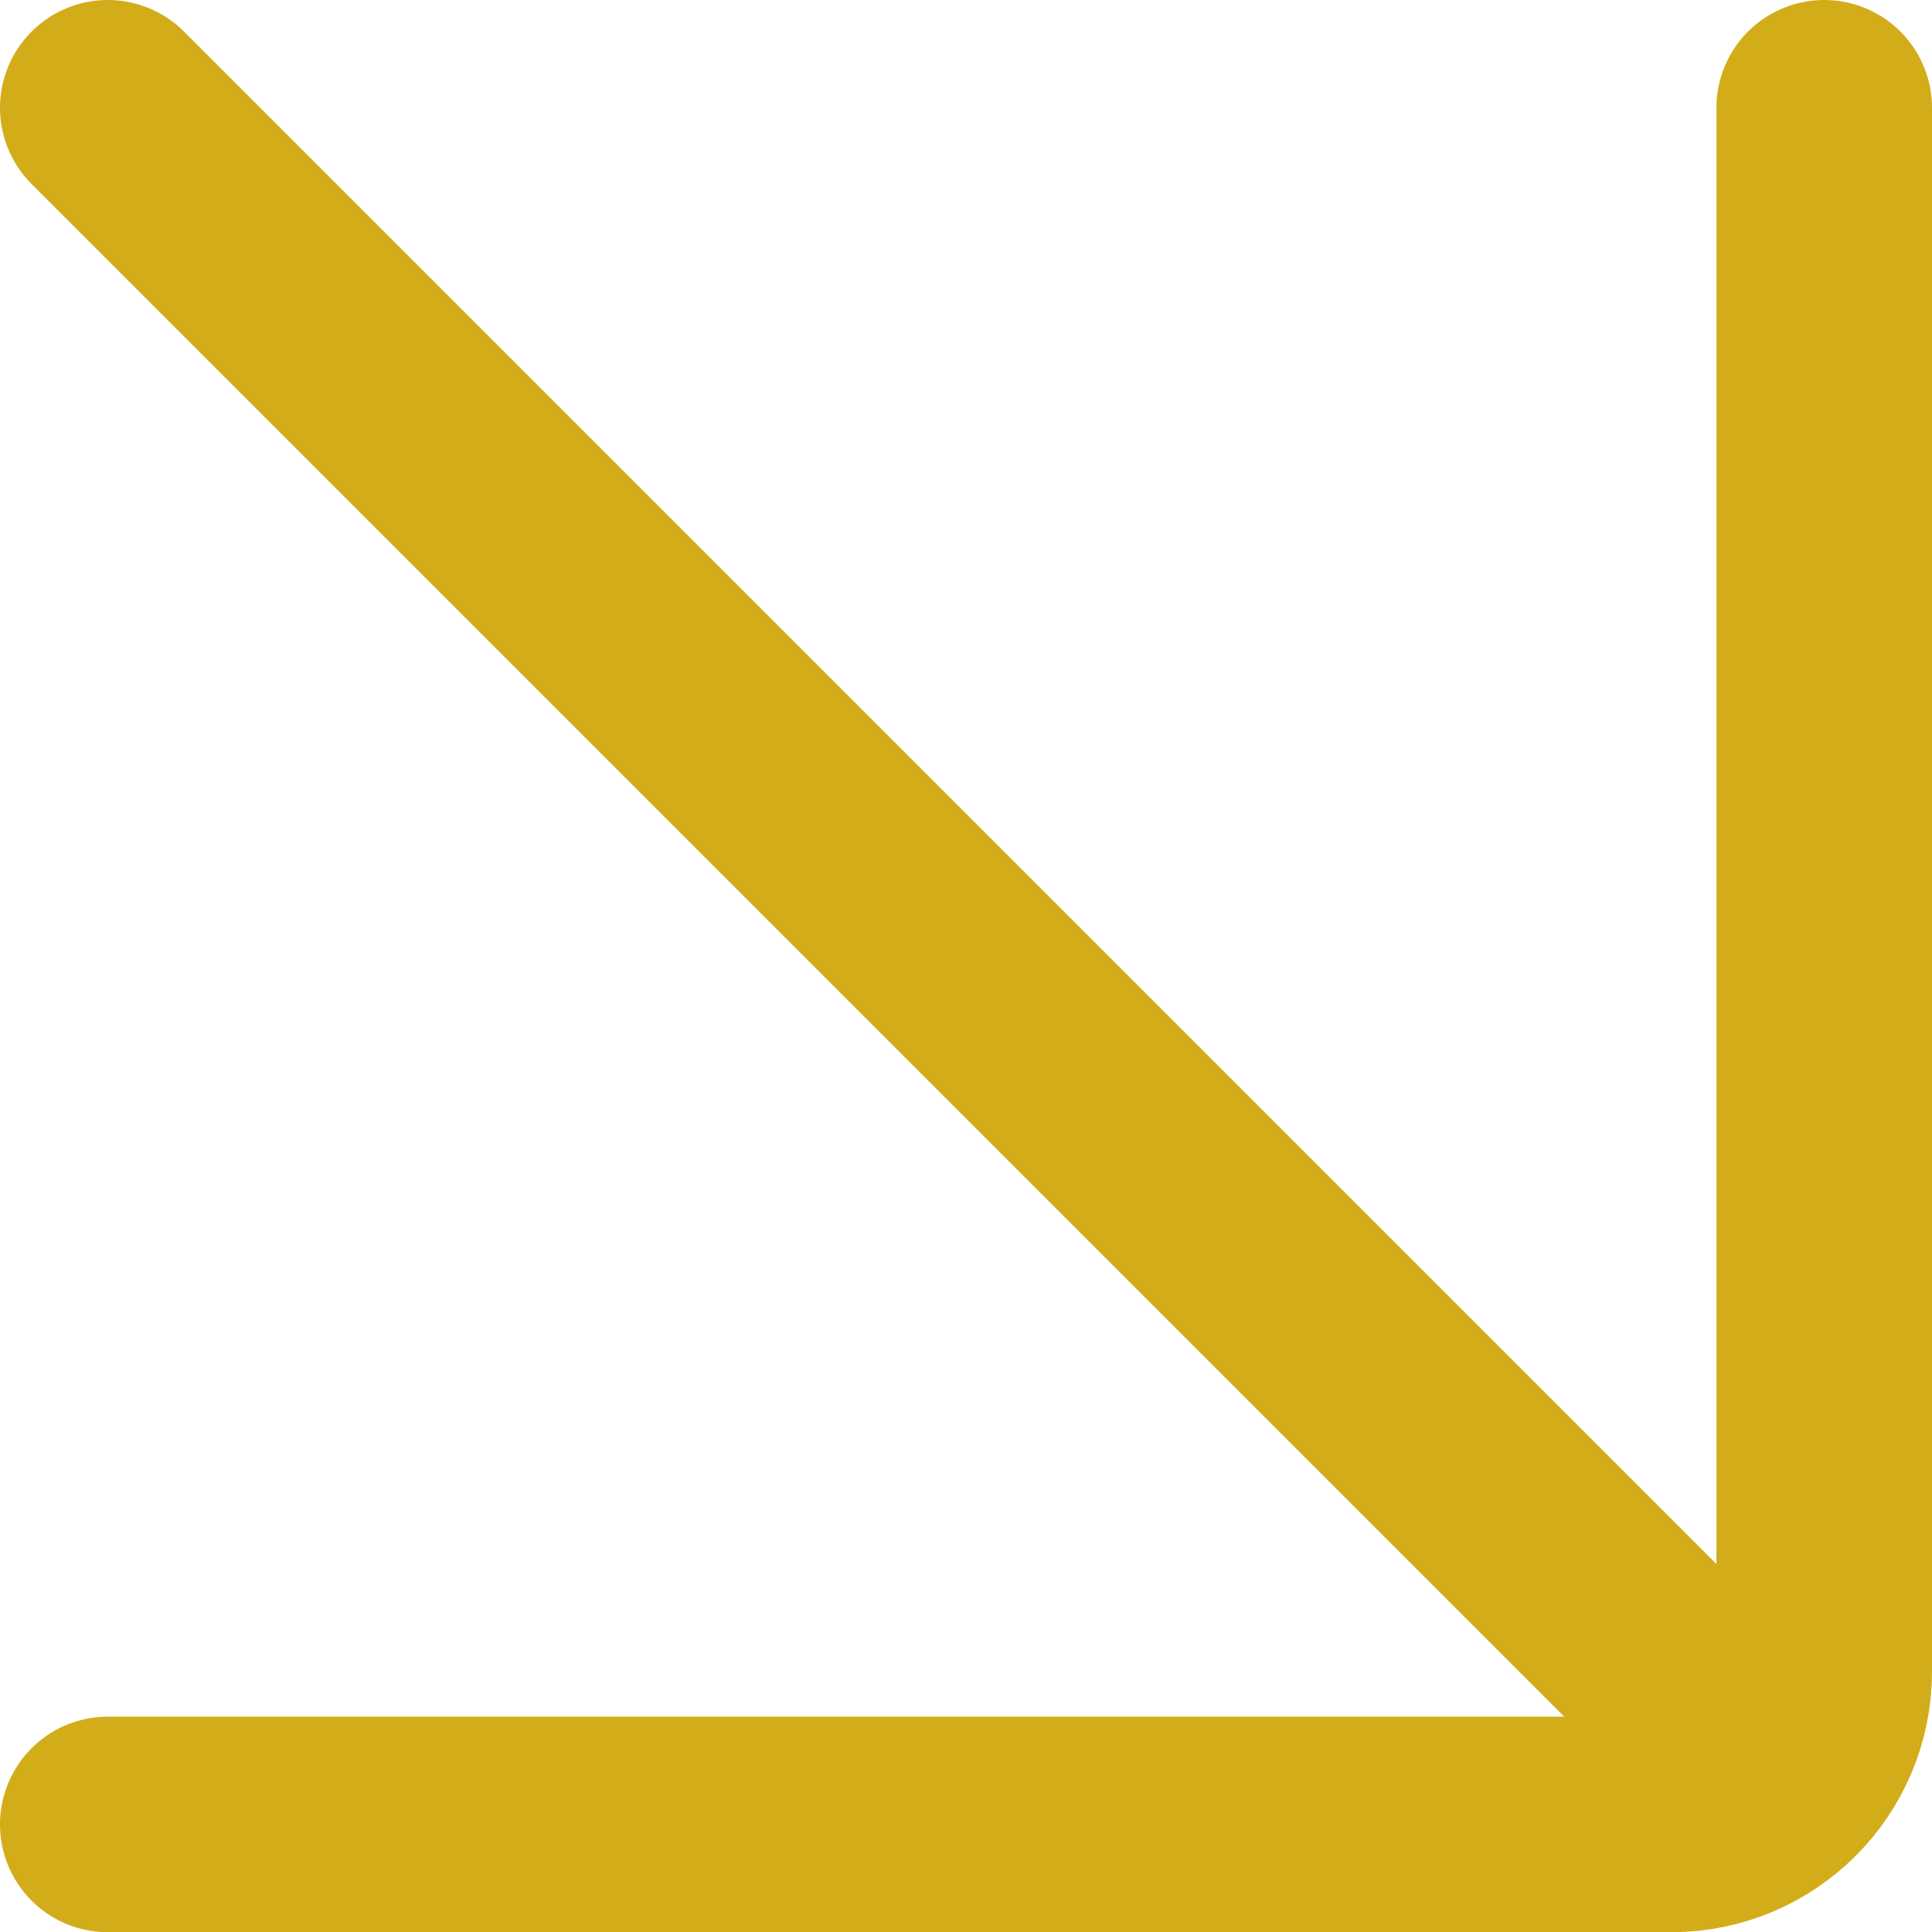
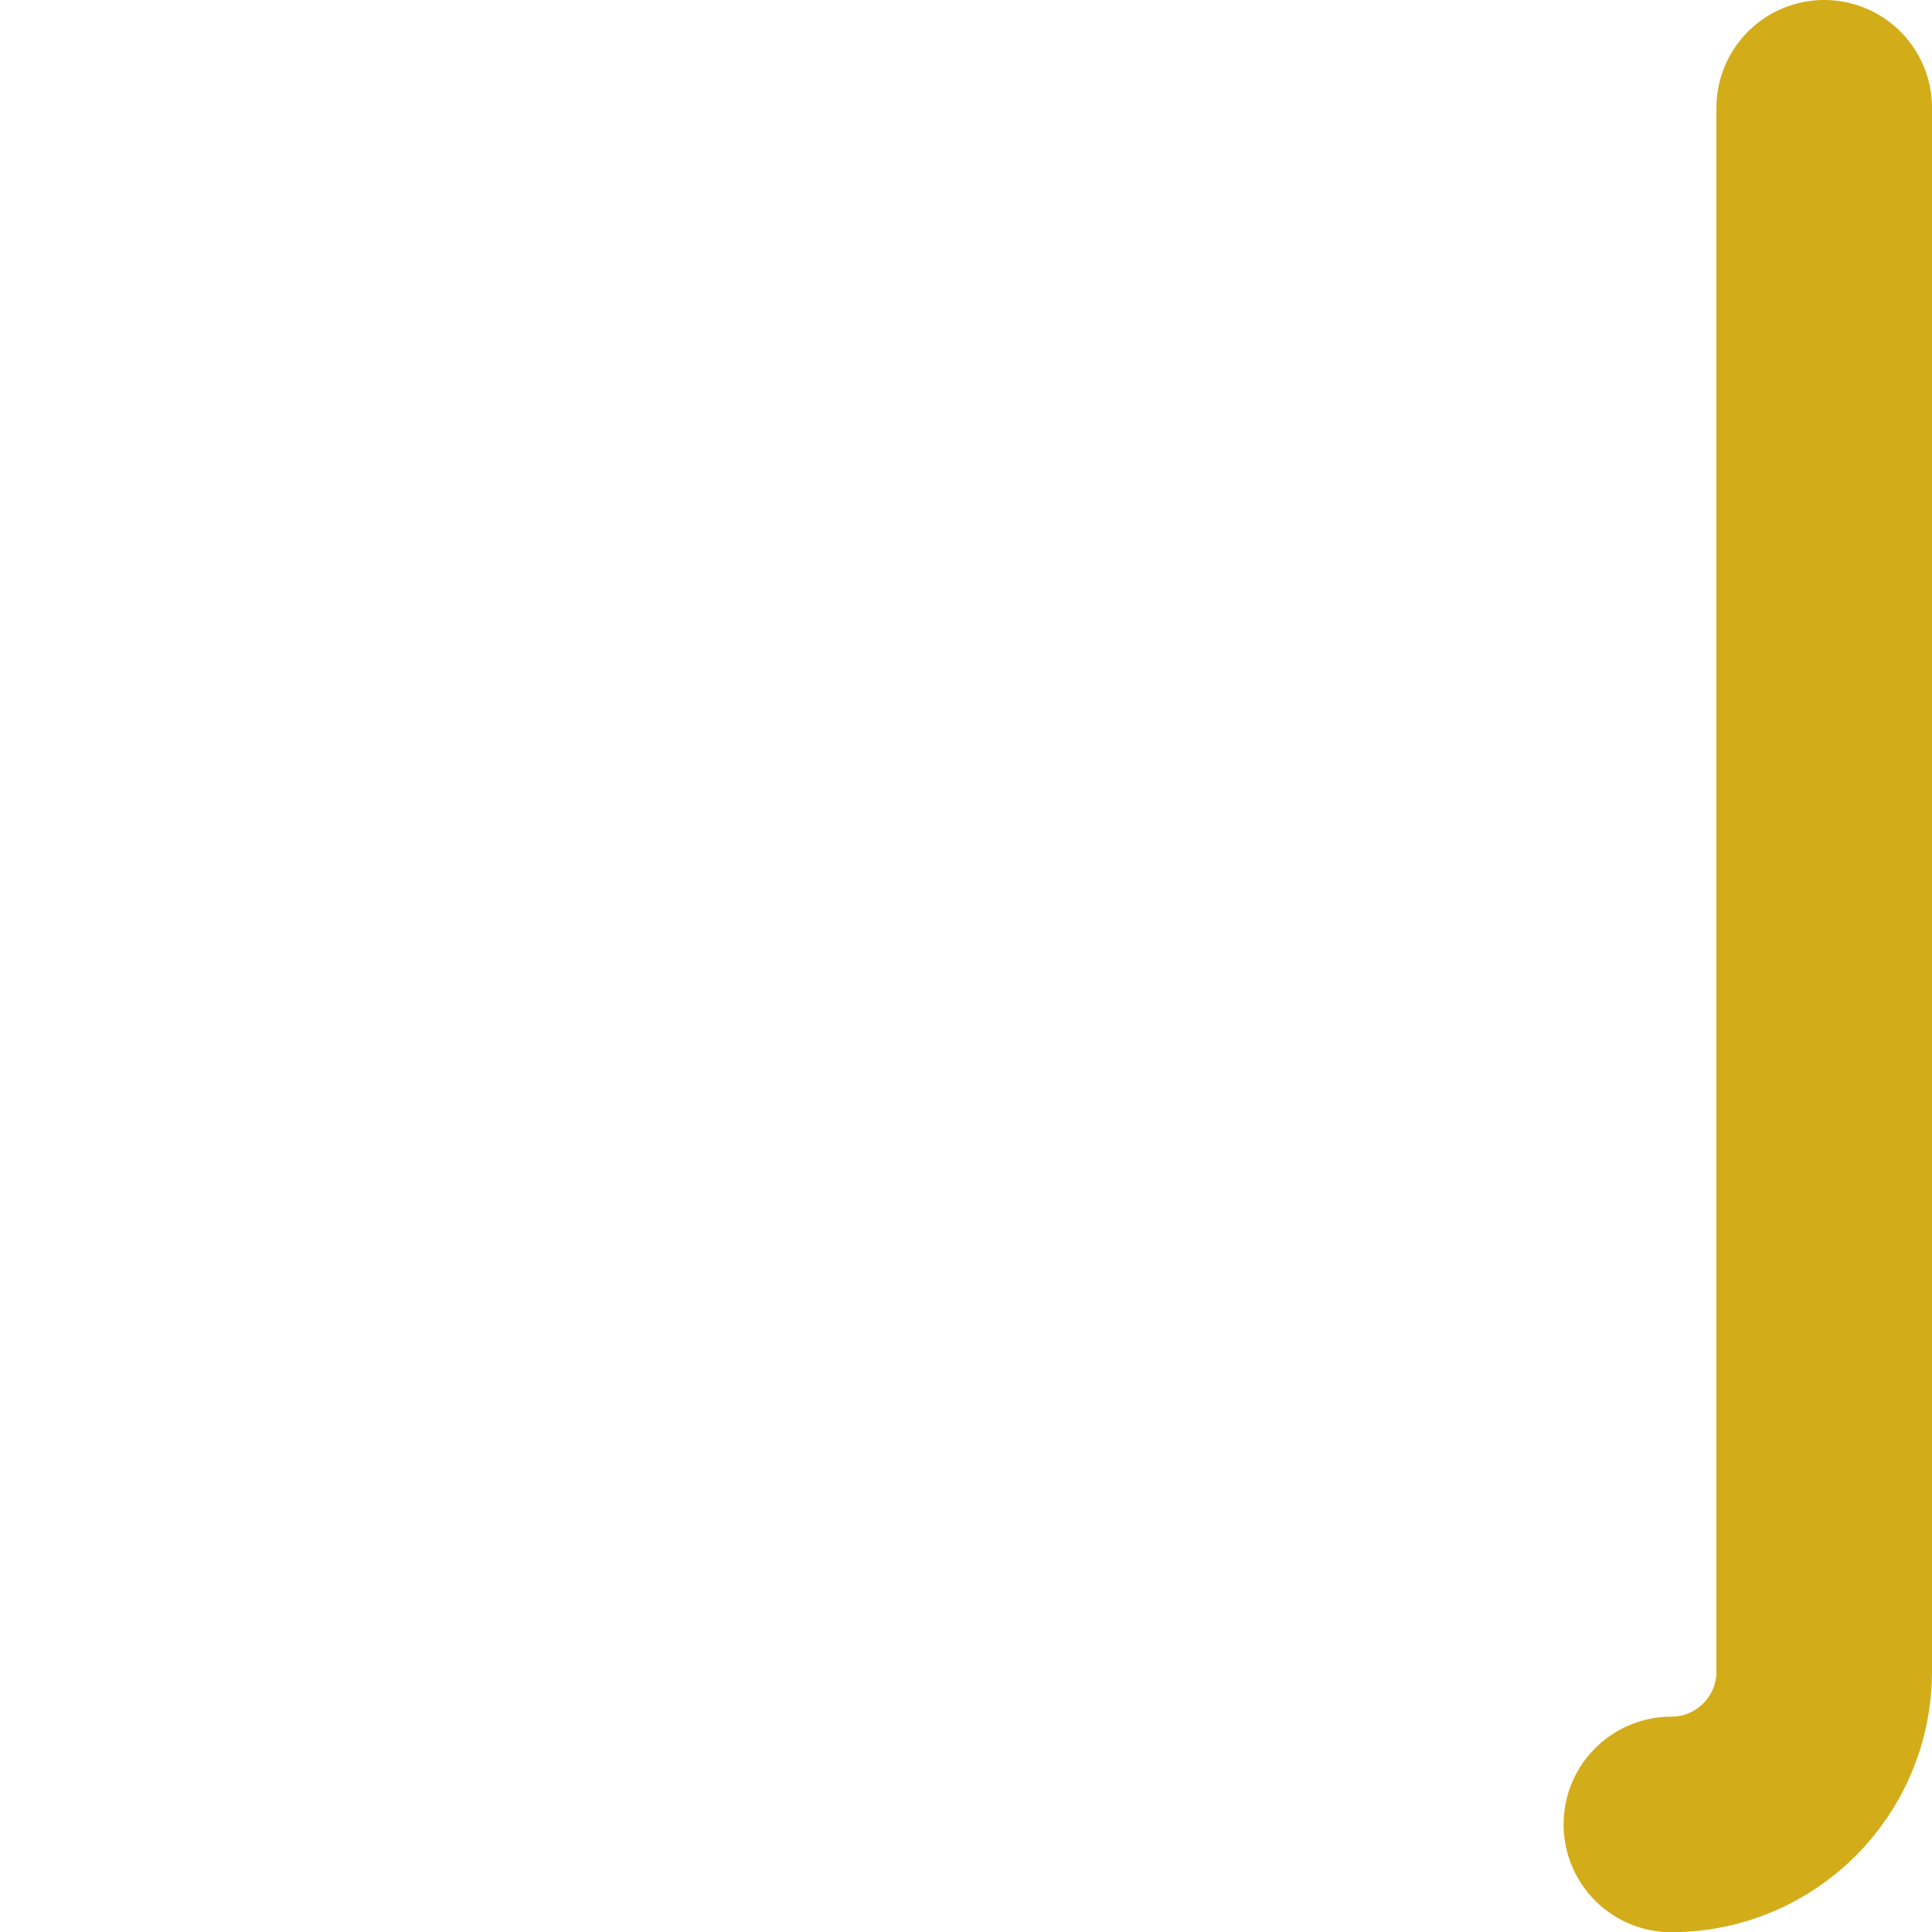
<svg xmlns="http://www.w3.org/2000/svg" id="Layer_2" data-name="Layer 2" viewBox="0 0 89.62 89.62">
  <defs>
    <style>
      .cls-1 {
        fill: none;
        stroke: #d3ac1a;
        stroke-linecap: round;
        stroke-linejoin: round;
        stroke-width: 10px;
      }
    </style>
  </defs>
  <g id="Layer_1-2" data-name="Layer 1">
    <g>
-       <path class="cls-1" d="M84.62,5v72.54c0,3.91-3.17,7.09-7.09,7.09H5" />
-       <line class="cls-1" x1="5" y1="5" x2="79.87" y2="79.87" />
+       <path class="cls-1" d="M84.62,5v72.54c0,3.91-3.17,7.09-7.09,7.09" />
    </g>
  </g>
</svg>